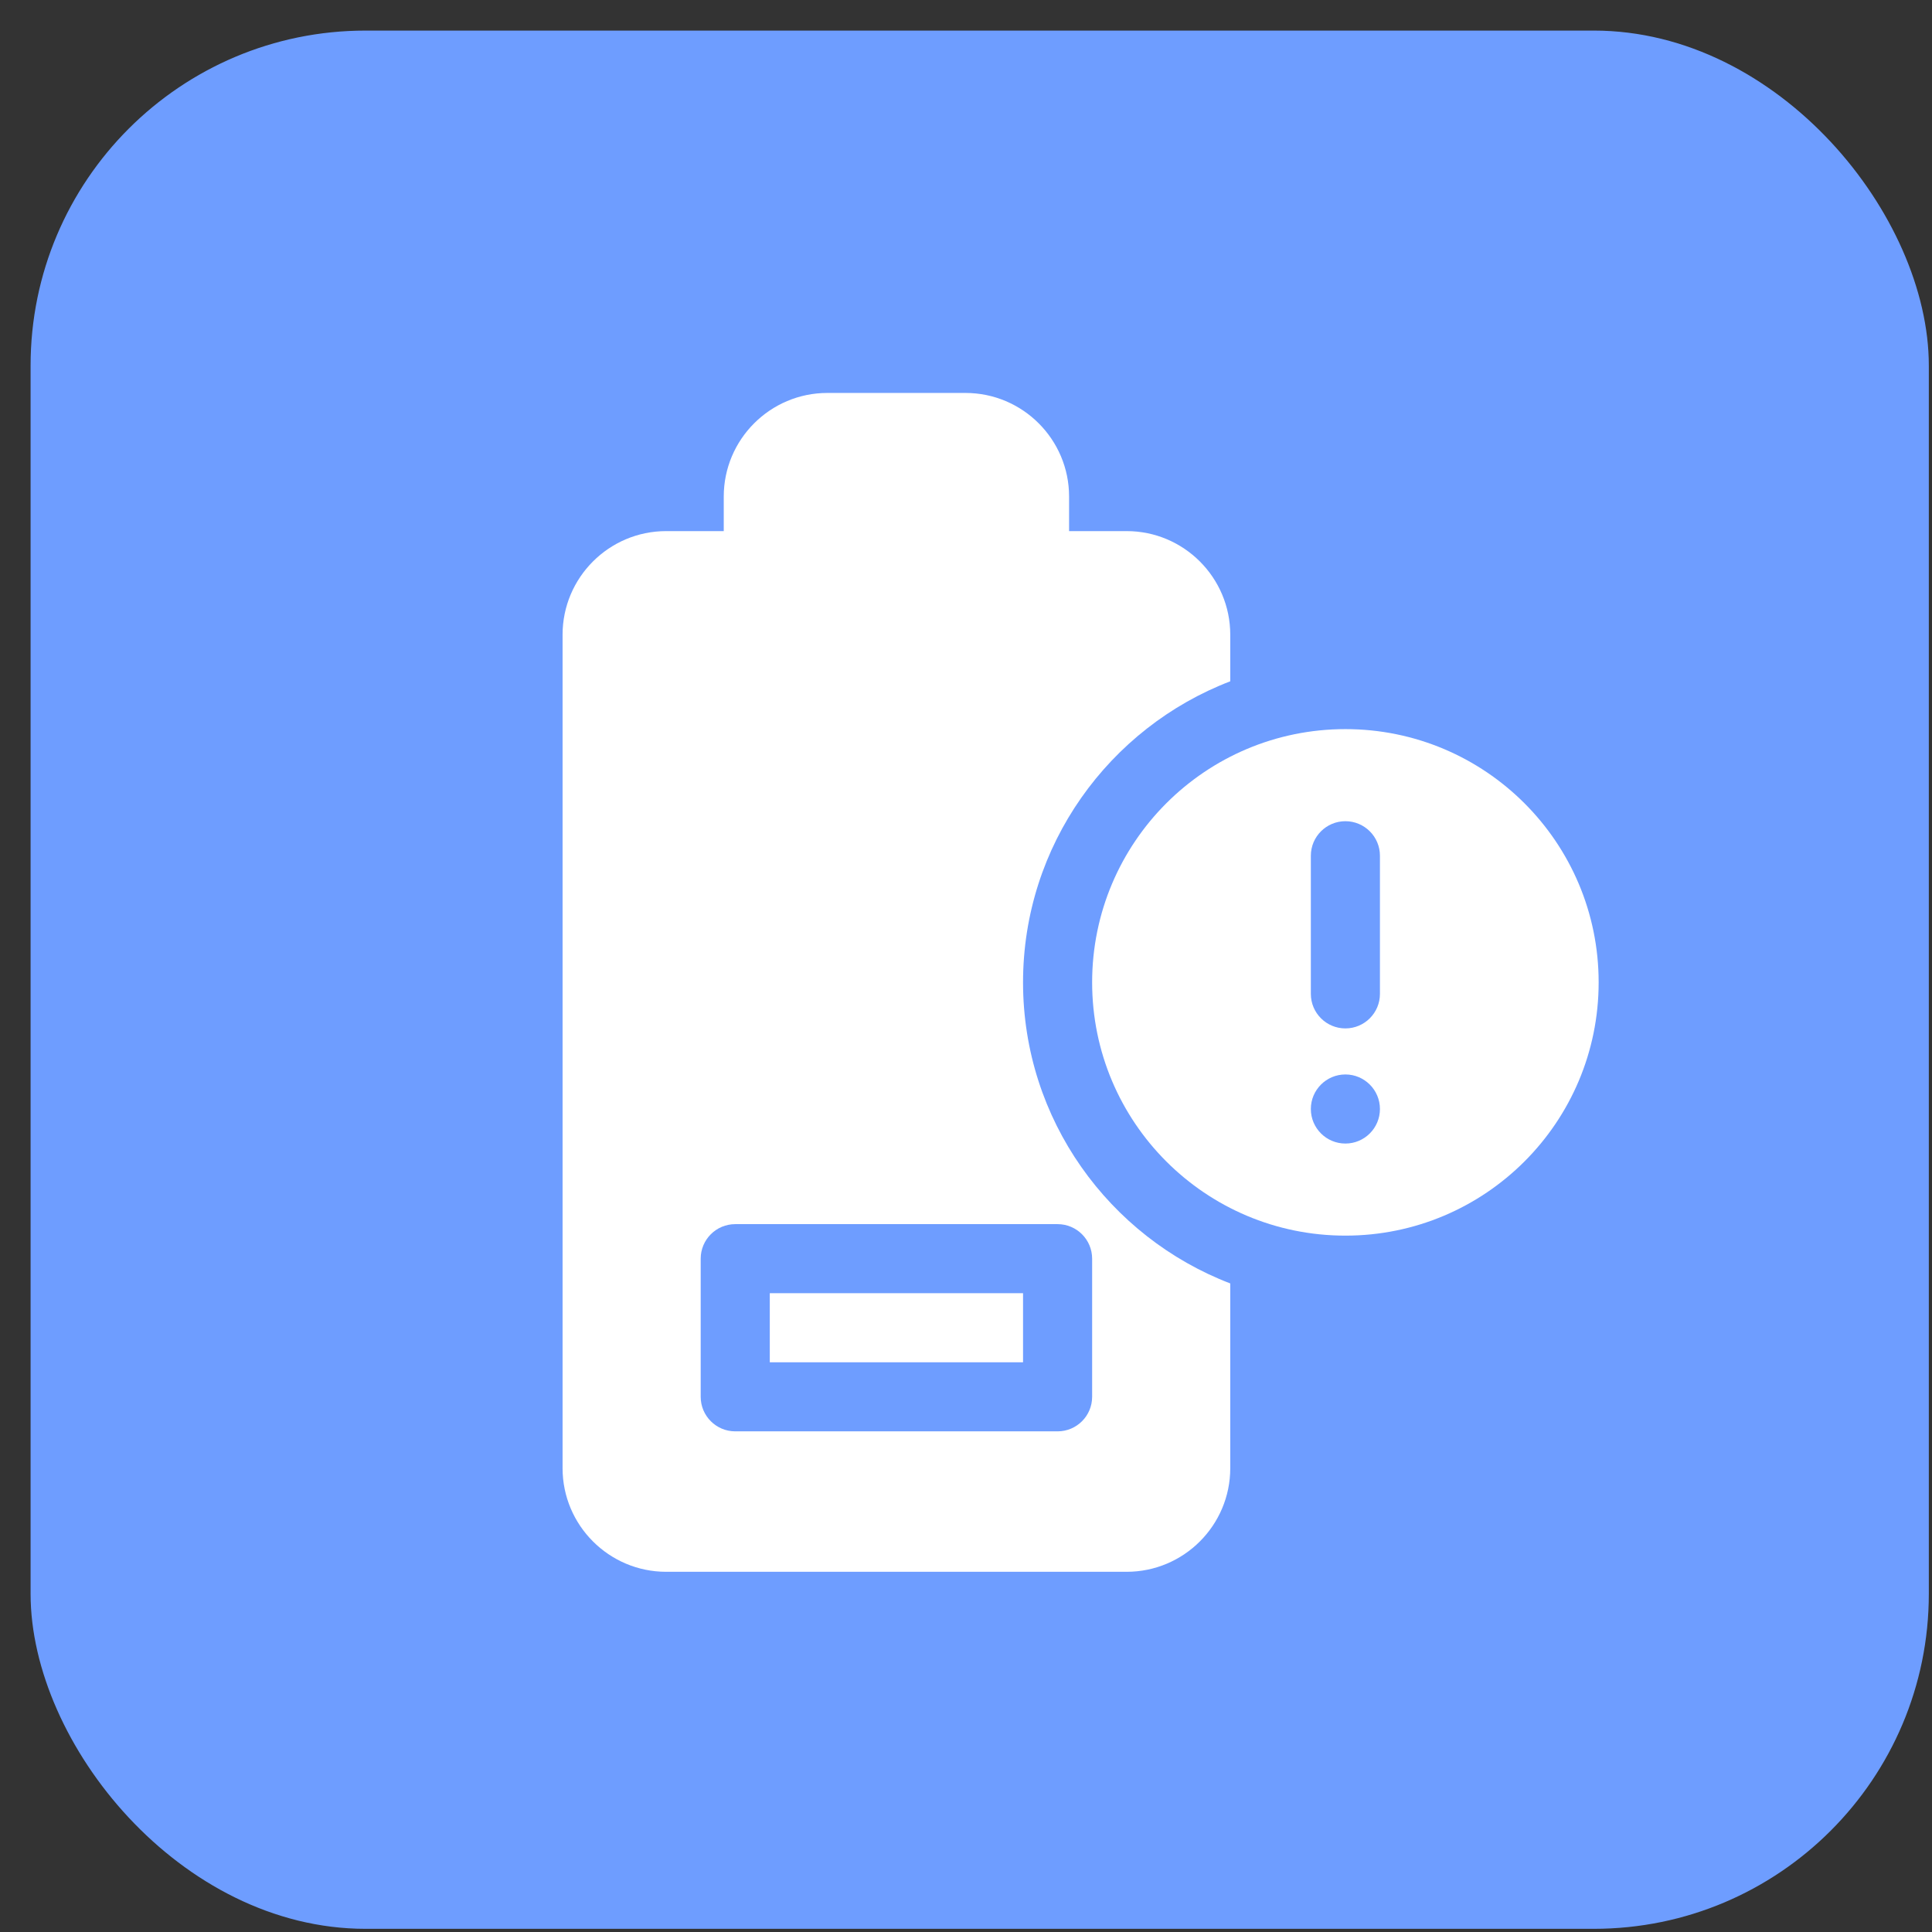
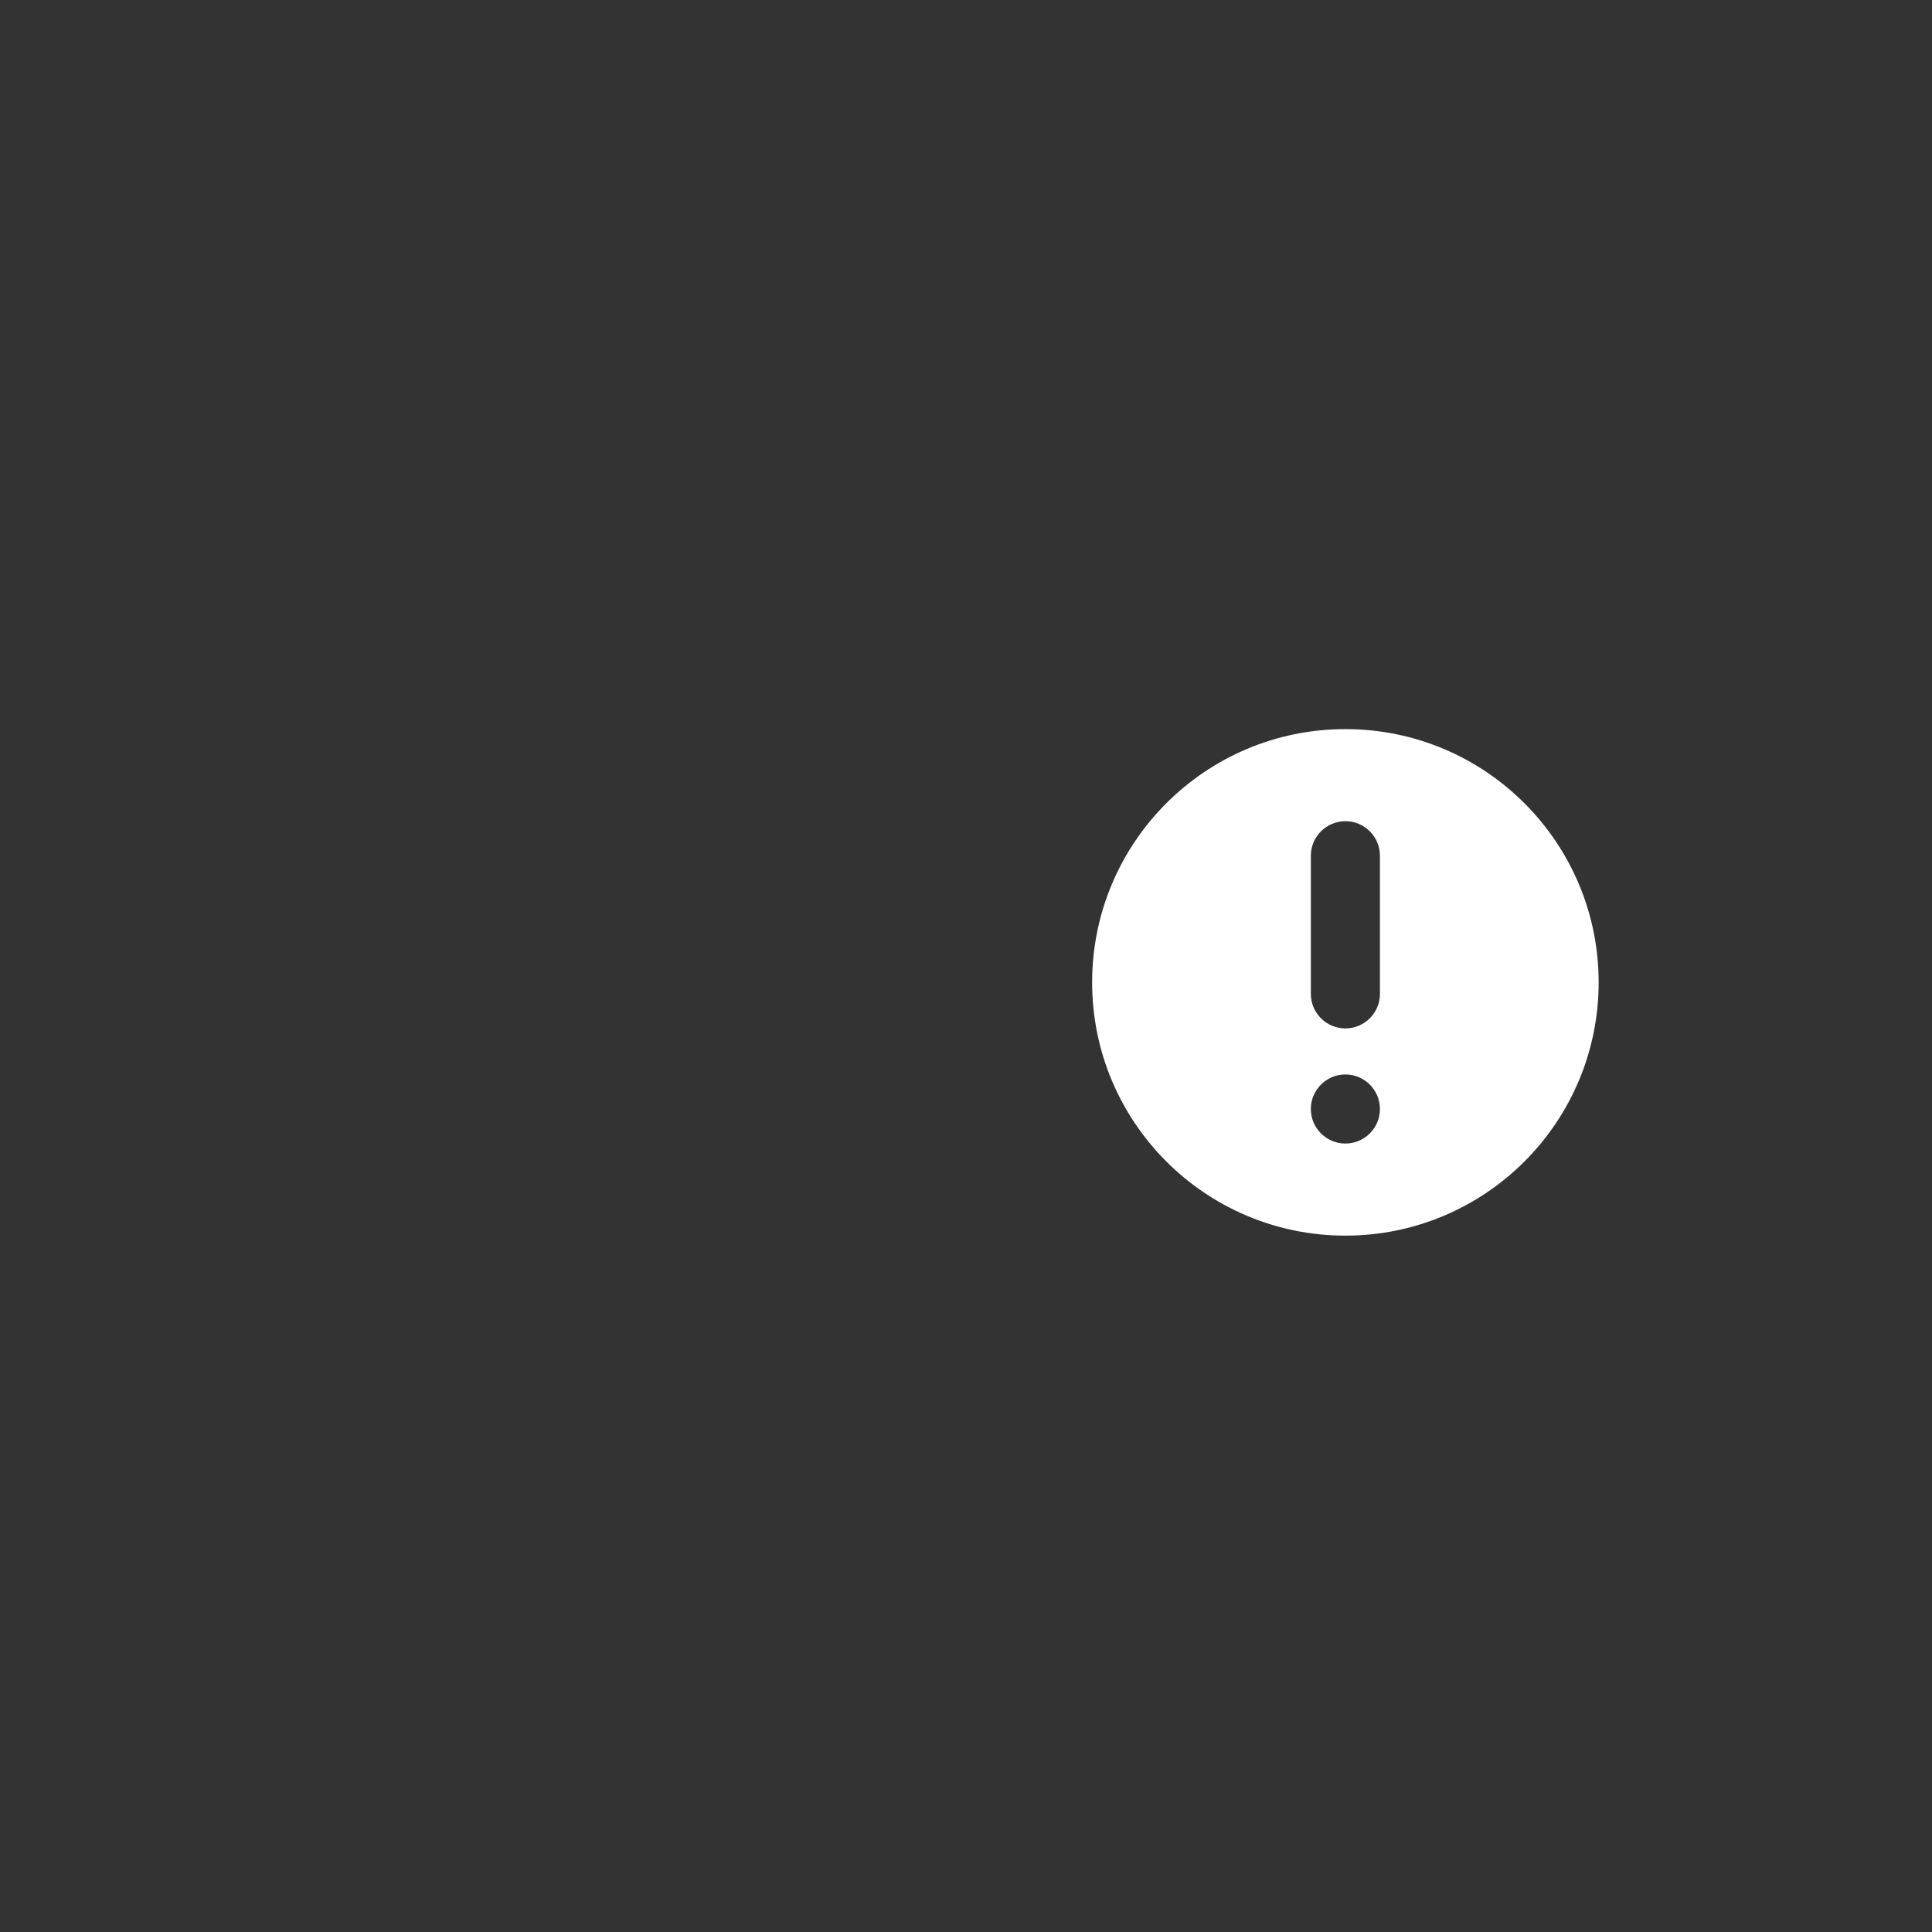
<svg xmlns="http://www.w3.org/2000/svg" width="59" height="59" viewBox="0 0 59 59" fill="none">
  <rect x="0" y="0" width="59" height="59" fill="#333333" stroke="none" />
-   <rect x="0.934" y="0.934" width="57.969" height="57.969" rx="10.23" fill="#6E9DFF" />
-   <path d="M23.508 39.492H31.242V41.602H23.508V39.492Z" fill="white" />
-   <path d="M31.242 30C31.242 25.81 33.874 22.224 37.57 20.806V19.383C37.57 17.638 36.151 16.219 34.406 16.219H32.648V15.164C32.648 13.419 31.229 12 29.484 12H25.266C23.521 12 22.102 13.419 22.102 15.164V16.219H20.344C18.599 16.219 17.18 17.638 17.18 19.383V44.836C17.18 46.581 18.599 48 20.344 48H34.406C36.151 48 37.57 46.581 37.57 44.836V39.194C33.874 37.776 31.242 34.19 31.242 30ZM33.352 42.656C33.352 43.239 32.879 43.711 32.297 43.711H22.453C21.871 43.711 21.398 43.239 21.398 42.656V38.438C21.398 37.855 21.871 37.383 22.453 37.383H32.297C32.879 37.383 33.352 37.855 33.352 38.438V42.656Z" fill="white" />
  <path d="M41.086 22.266C36.814 22.266 33.352 25.728 33.352 30C33.352 34.272 36.814 37.734 41.086 37.734C45.358 37.734 48.82 34.272 48.82 30C48.82 25.728 45.358 22.266 41.086 22.266ZM41.086 34.922C40.504 34.922 40.031 34.45 40.031 33.867C40.031 33.285 40.504 32.812 41.086 32.812C41.668 32.812 42.141 33.285 42.141 33.867C42.141 34.45 41.668 34.922 41.086 34.922ZM42.141 30.352C42.141 30.934 41.668 31.406 41.086 31.406C40.504 31.406 40.031 30.934 40.031 30.352V26.133C40.031 25.55 40.504 25.078 41.086 25.078C41.668 25.078 42.141 25.55 42.141 26.133V30.352Z" fill="white" />
</svg>